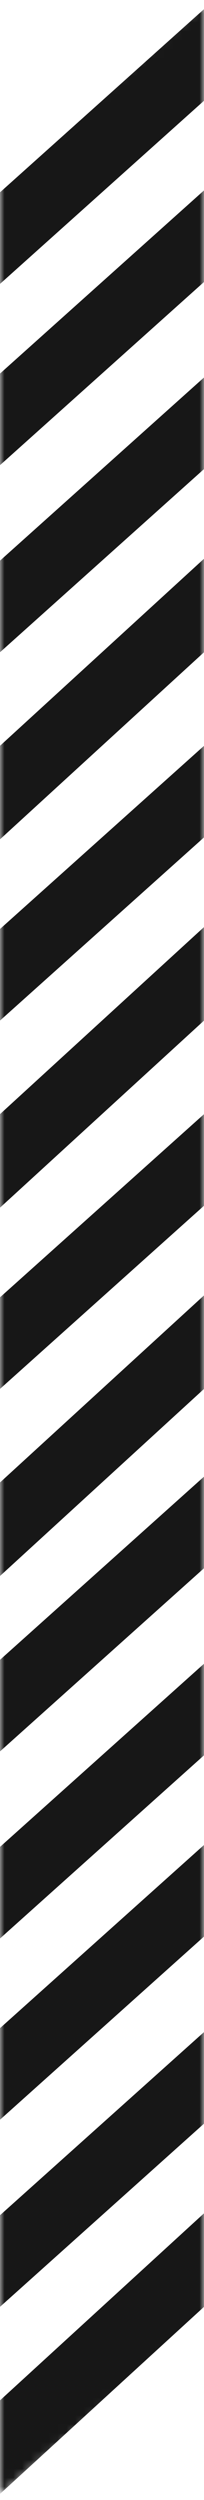
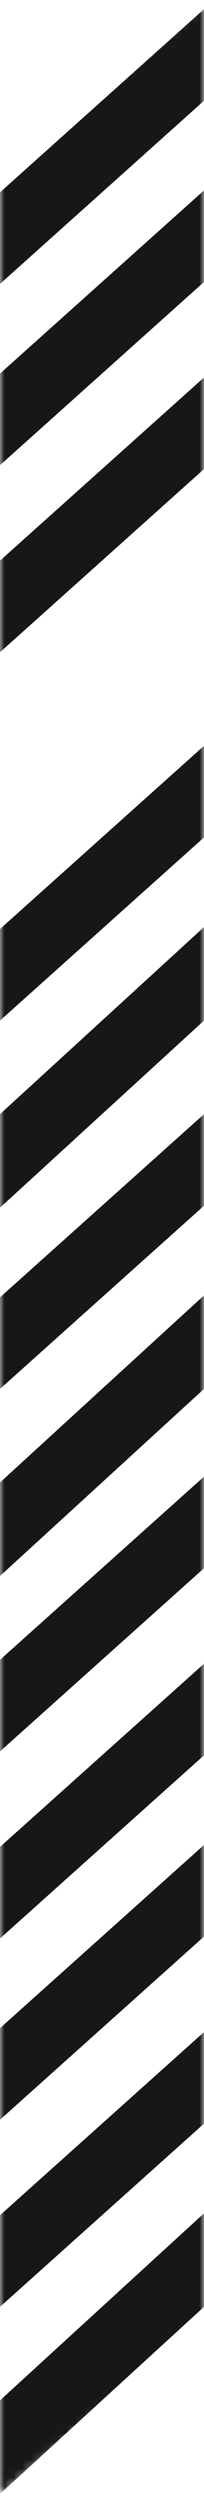
<svg xmlns="http://www.w3.org/2000/svg" width="23" height="281" viewBox="0 0 23 281" fill="none">
  <mask id="mask0_2488_1503" style="mask-type:alpha" maskUnits="userSpaceOnUse" x="0" y="0" width="23" height="281">
    <path d="M0 19.5L23 0V261.5L0 280.5V19.5Z" fill="#D9D9D9" />
  </mask>
  <g mask="url(#mask0_2488_1503)">
    <path d="M23 145.6V156.114L0 177.143L0 166.629L23 145.6Z" fill="#171717" />
    <path d="M23 125.229V135.524L0 156.114L0 145.819L23 125.229Z" fill="#171717" />
    <path d="M23 104.2V114.714L0 135.743L0 125.229L23 104.2Z" fill="#171717" />
    <path d="M23 83.829V94.124L0 114.714L0 104.419L23 83.829Z" fill="#171717" />
    <path d="M23 269.8V280.095L0 300.686L0 290.39L23 269.8Z" fill="#171717" />
-     <path d="M23 62.8V73.314L0 94.343L0 83.828L23 62.8Z" fill="#171717" />
    <path d="M23 248.771V259.286L0 280.314L0 269.8L23 248.771Z" fill="#171717" />
    <path d="M23 42.428V52.724L0 73.314L0 63.019L23 42.428Z" fill="#171717" />
    <path d="M23 228.4V238.695L0 259.286L0 248.99L23 228.4Z" fill="#171717" />
    <path d="M23 21.4V31.695L0 52.286L0 41.99L23 21.4Z" fill="#171717" />
    <path d="M23 207.371V217.667L0 238.257L0 227.962L23 207.371Z" fill="#171717" />
    <path d="M23 1.029V11.324L0 31.914L0 21.619L23 1.029Z" fill="#171717" />
    <path d="M23 187V197.295L0 217.886L0 207.59L23 187Z" fill="#171717" />
    <path d="M23 -20V-9.705L0 10.886L0 0.59L23 -20Z" fill="#171717" />
    <path d="M23 165.971V176.267L0 196.857L0 186.562L23 165.971Z" fill="#171717" />
  </g>
</svg>